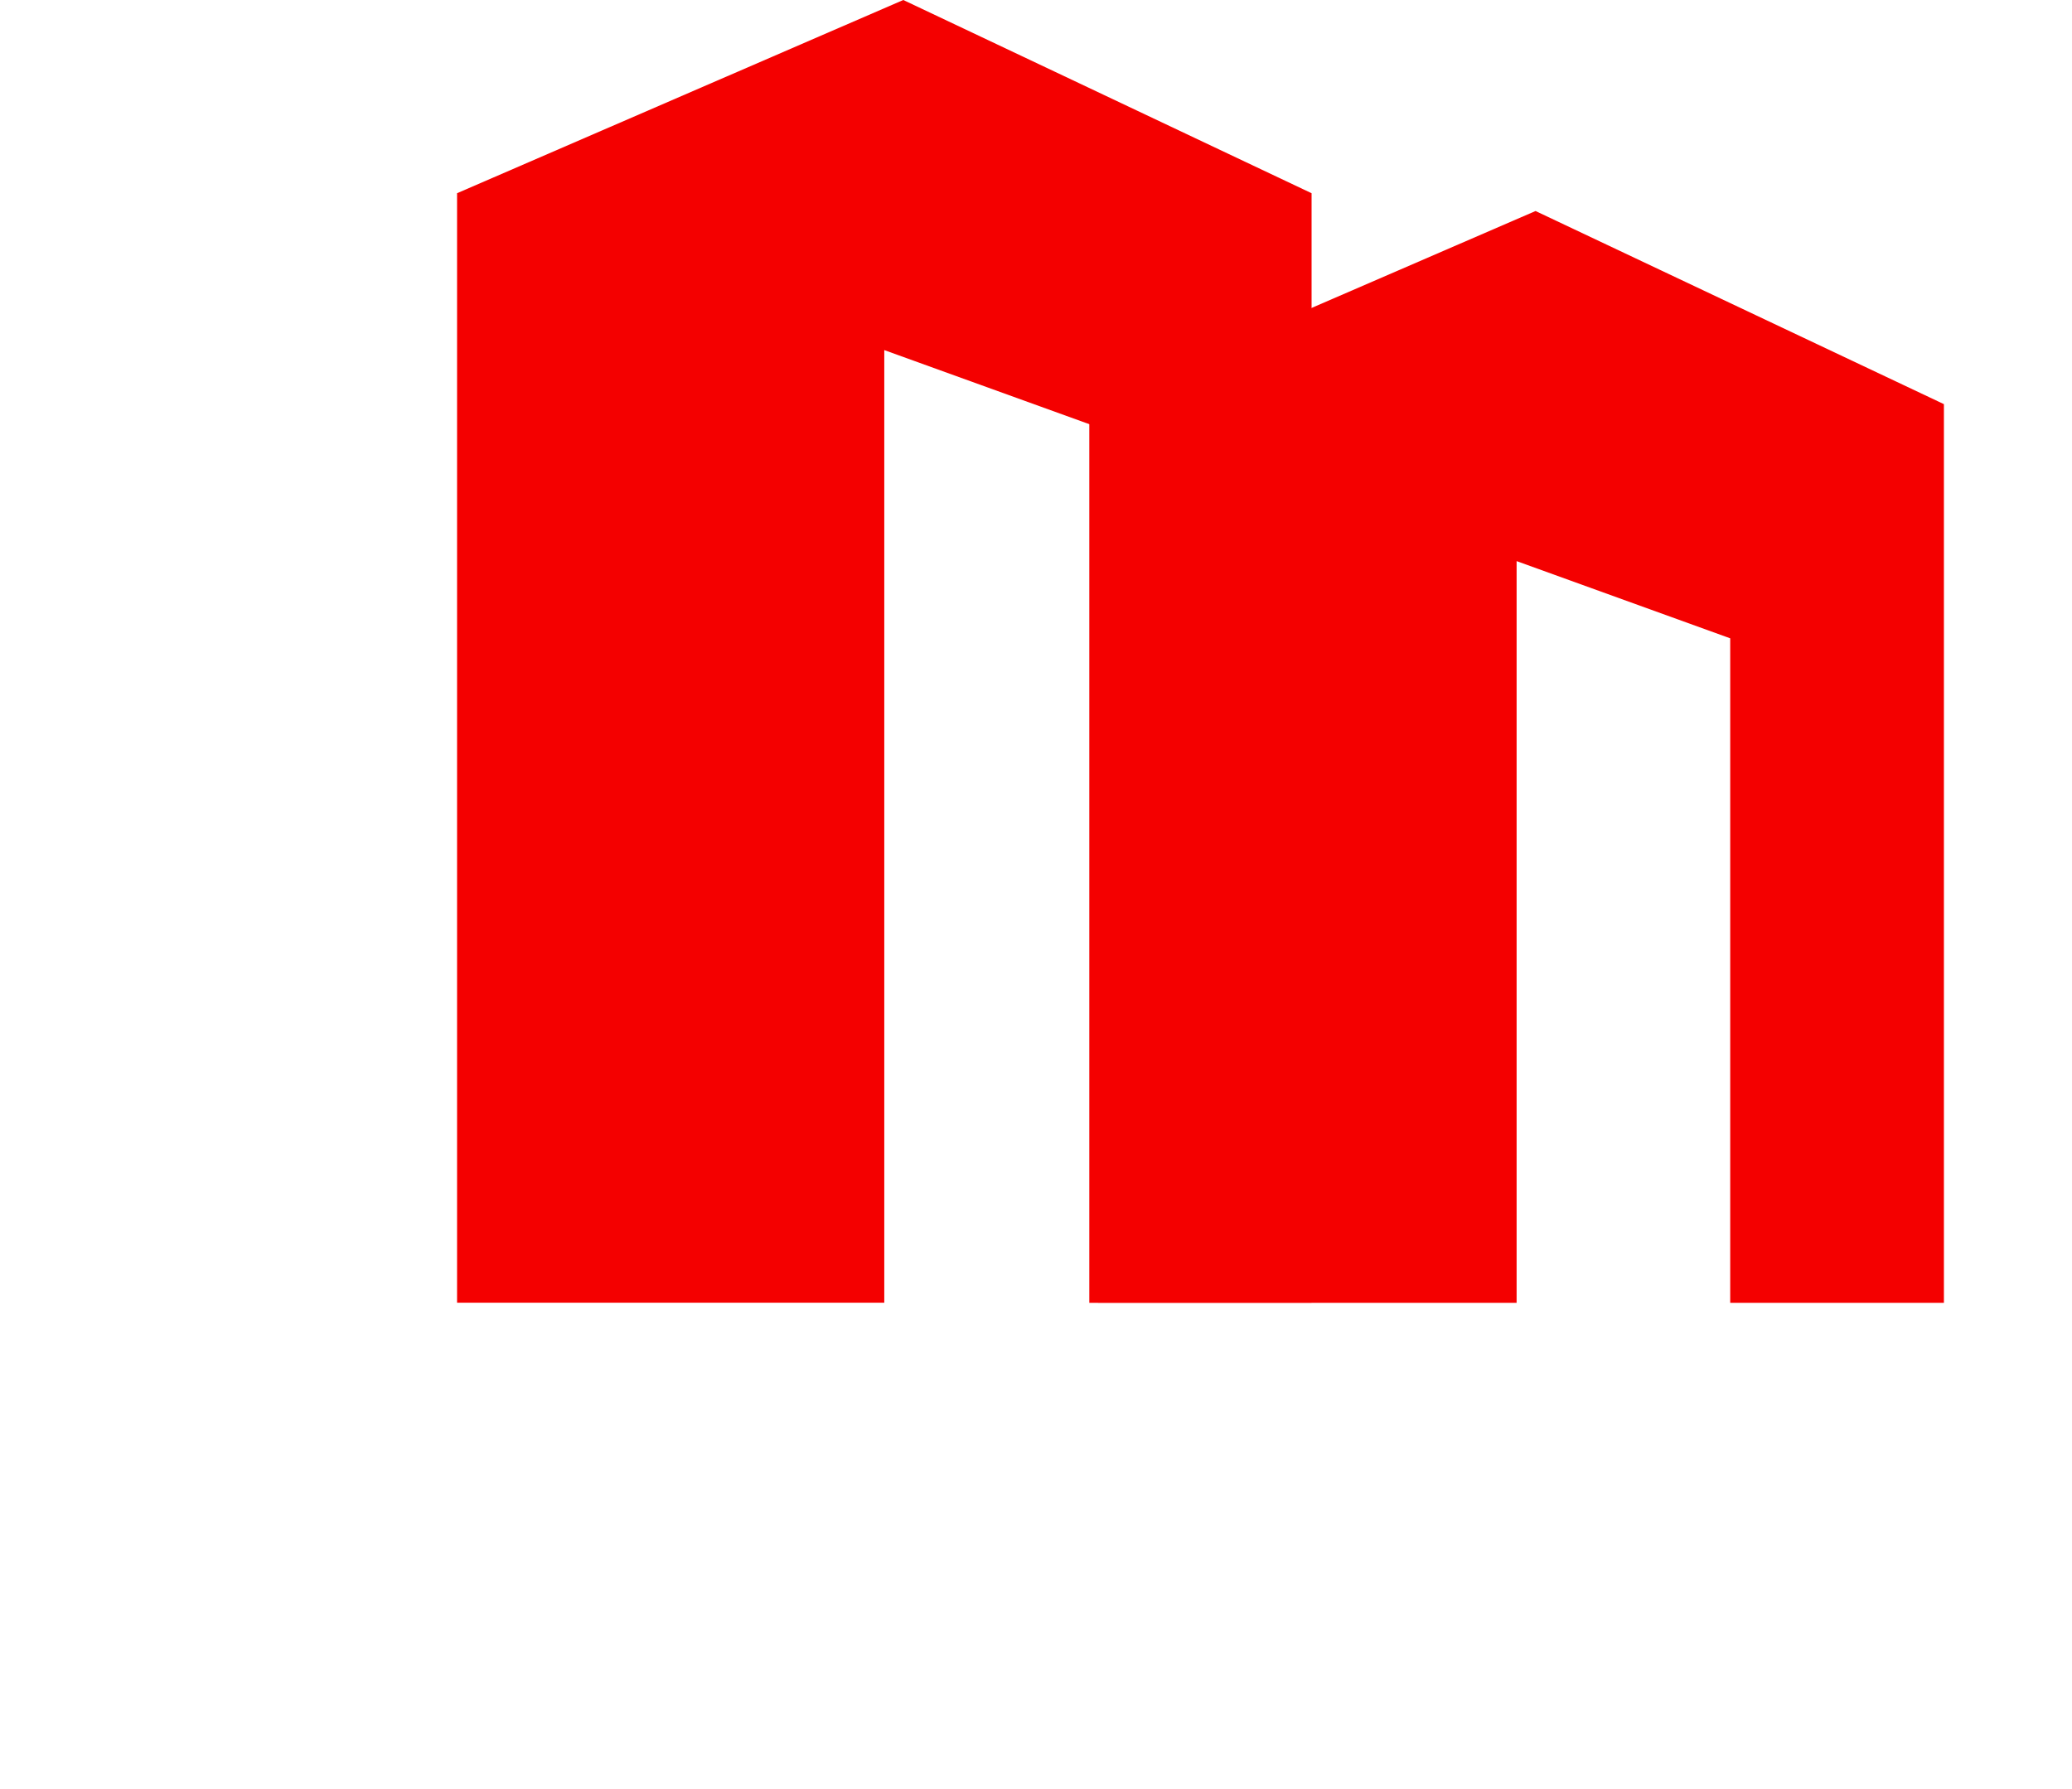
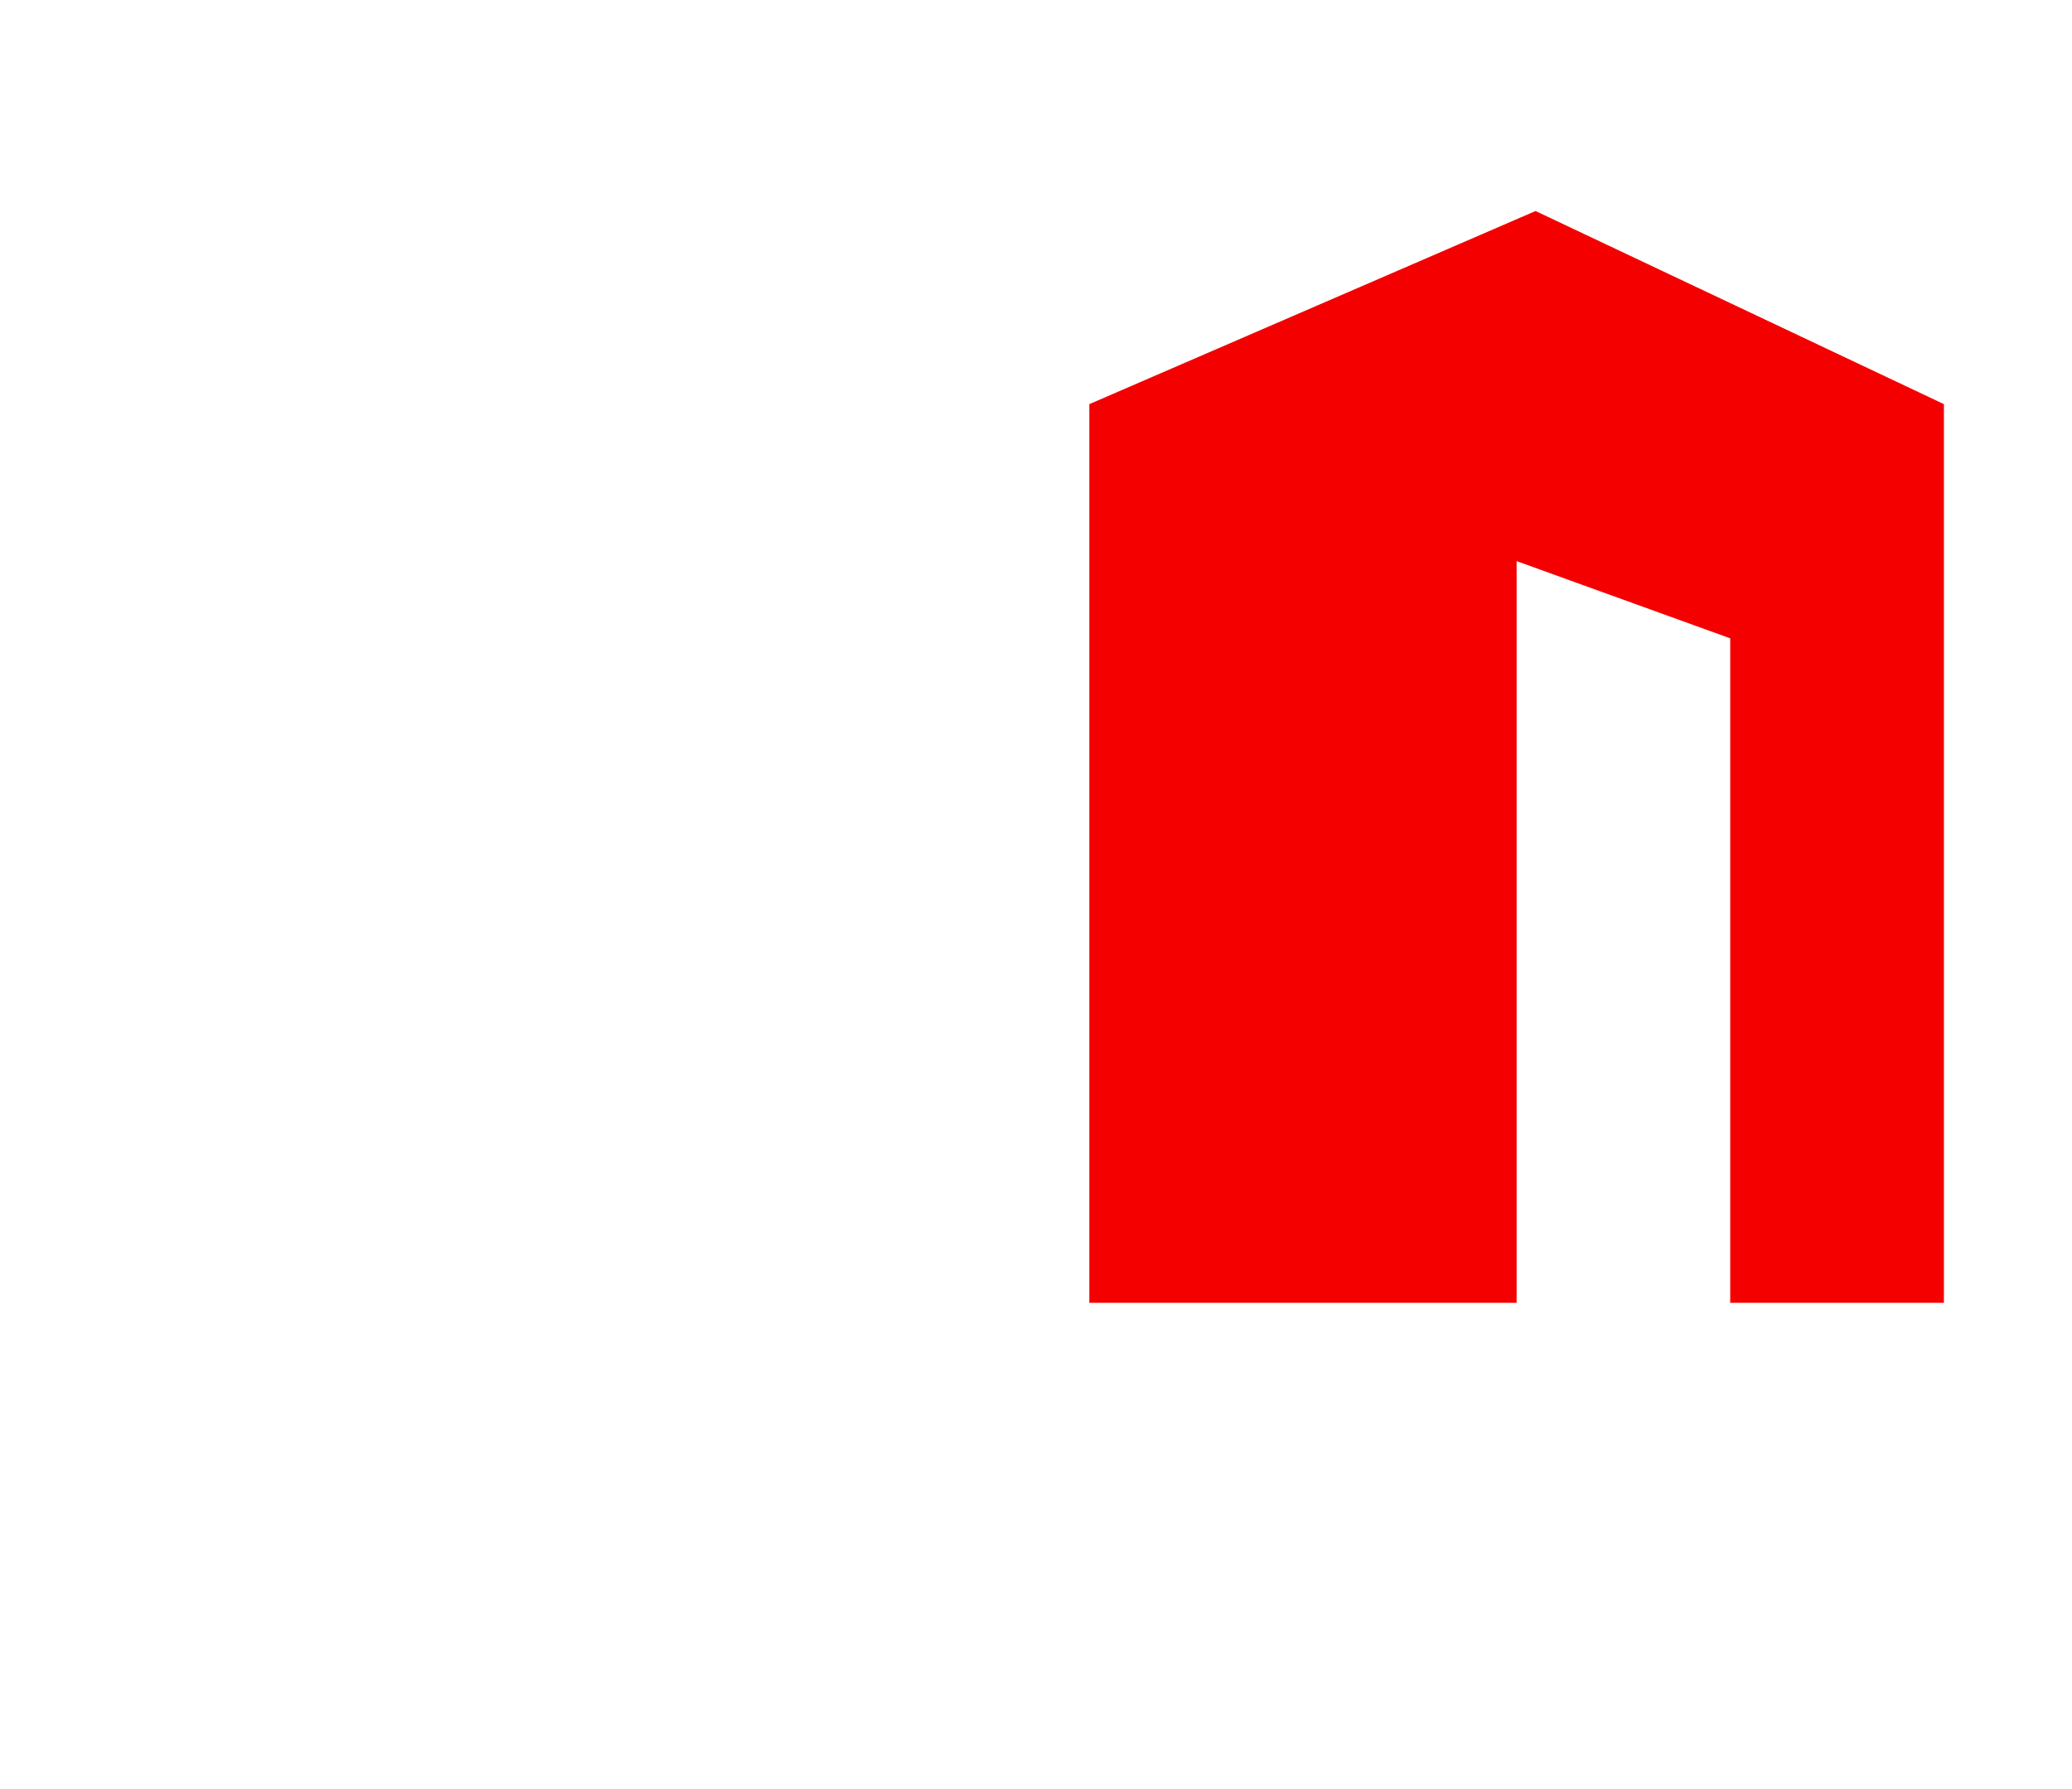
<svg xmlns="http://www.w3.org/2000/svg" width="22" height="19" viewBox="0 0 22 19" fill="none">
  <g clip-path="url(#clip0_19_67)">
-     <path d="M13.926 2.052V13.835H11.658V4.538L9.389 3.718V13.835H4.853V2.052L9.591 -0L13.926 2.052Z" fill="#F40000" />
    <path d="M20.64 4.292V13.836H18.371V6.779L16.103 5.959V13.836H11.566V4.292L16.304 2.241L20.64 4.292Z" fill="#F40000" />
  </g>
  <defs>
    <clipPath id="clip0_19_67">
      <rect width="16.351" height="13.836" fill="white" transform="translate(4.853)" />
    </clipPath>
  </defs>
</svg>